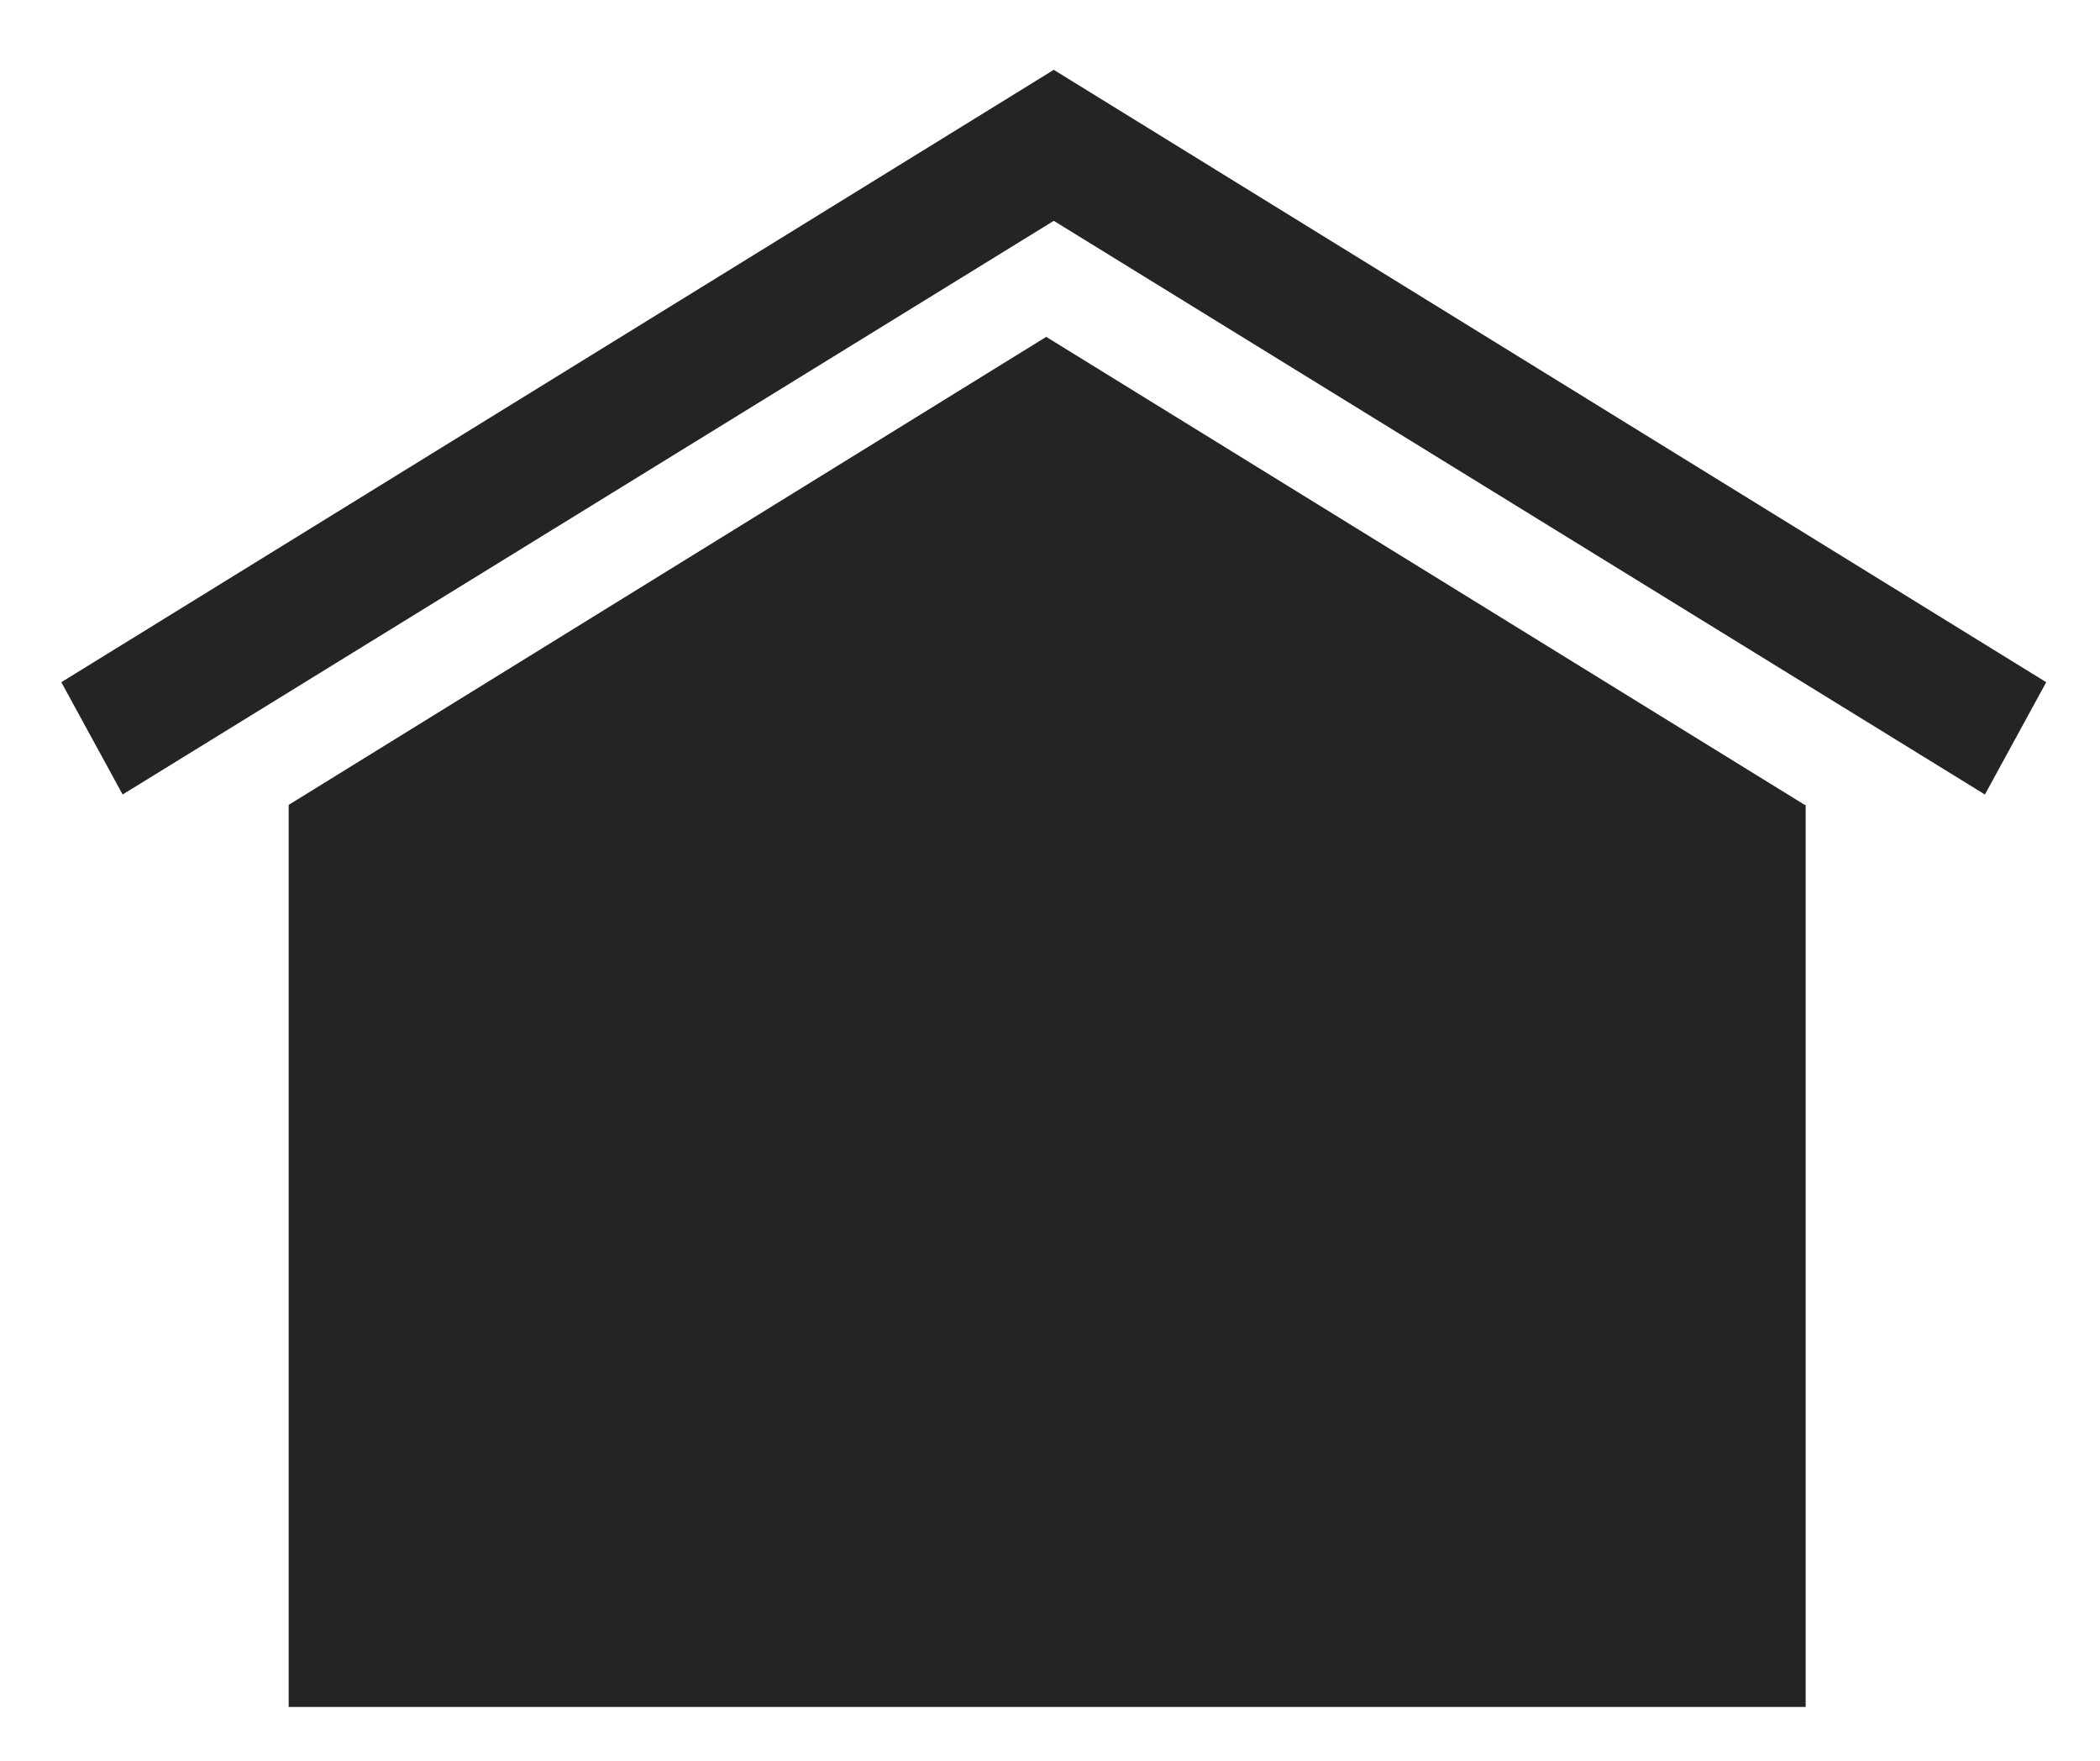
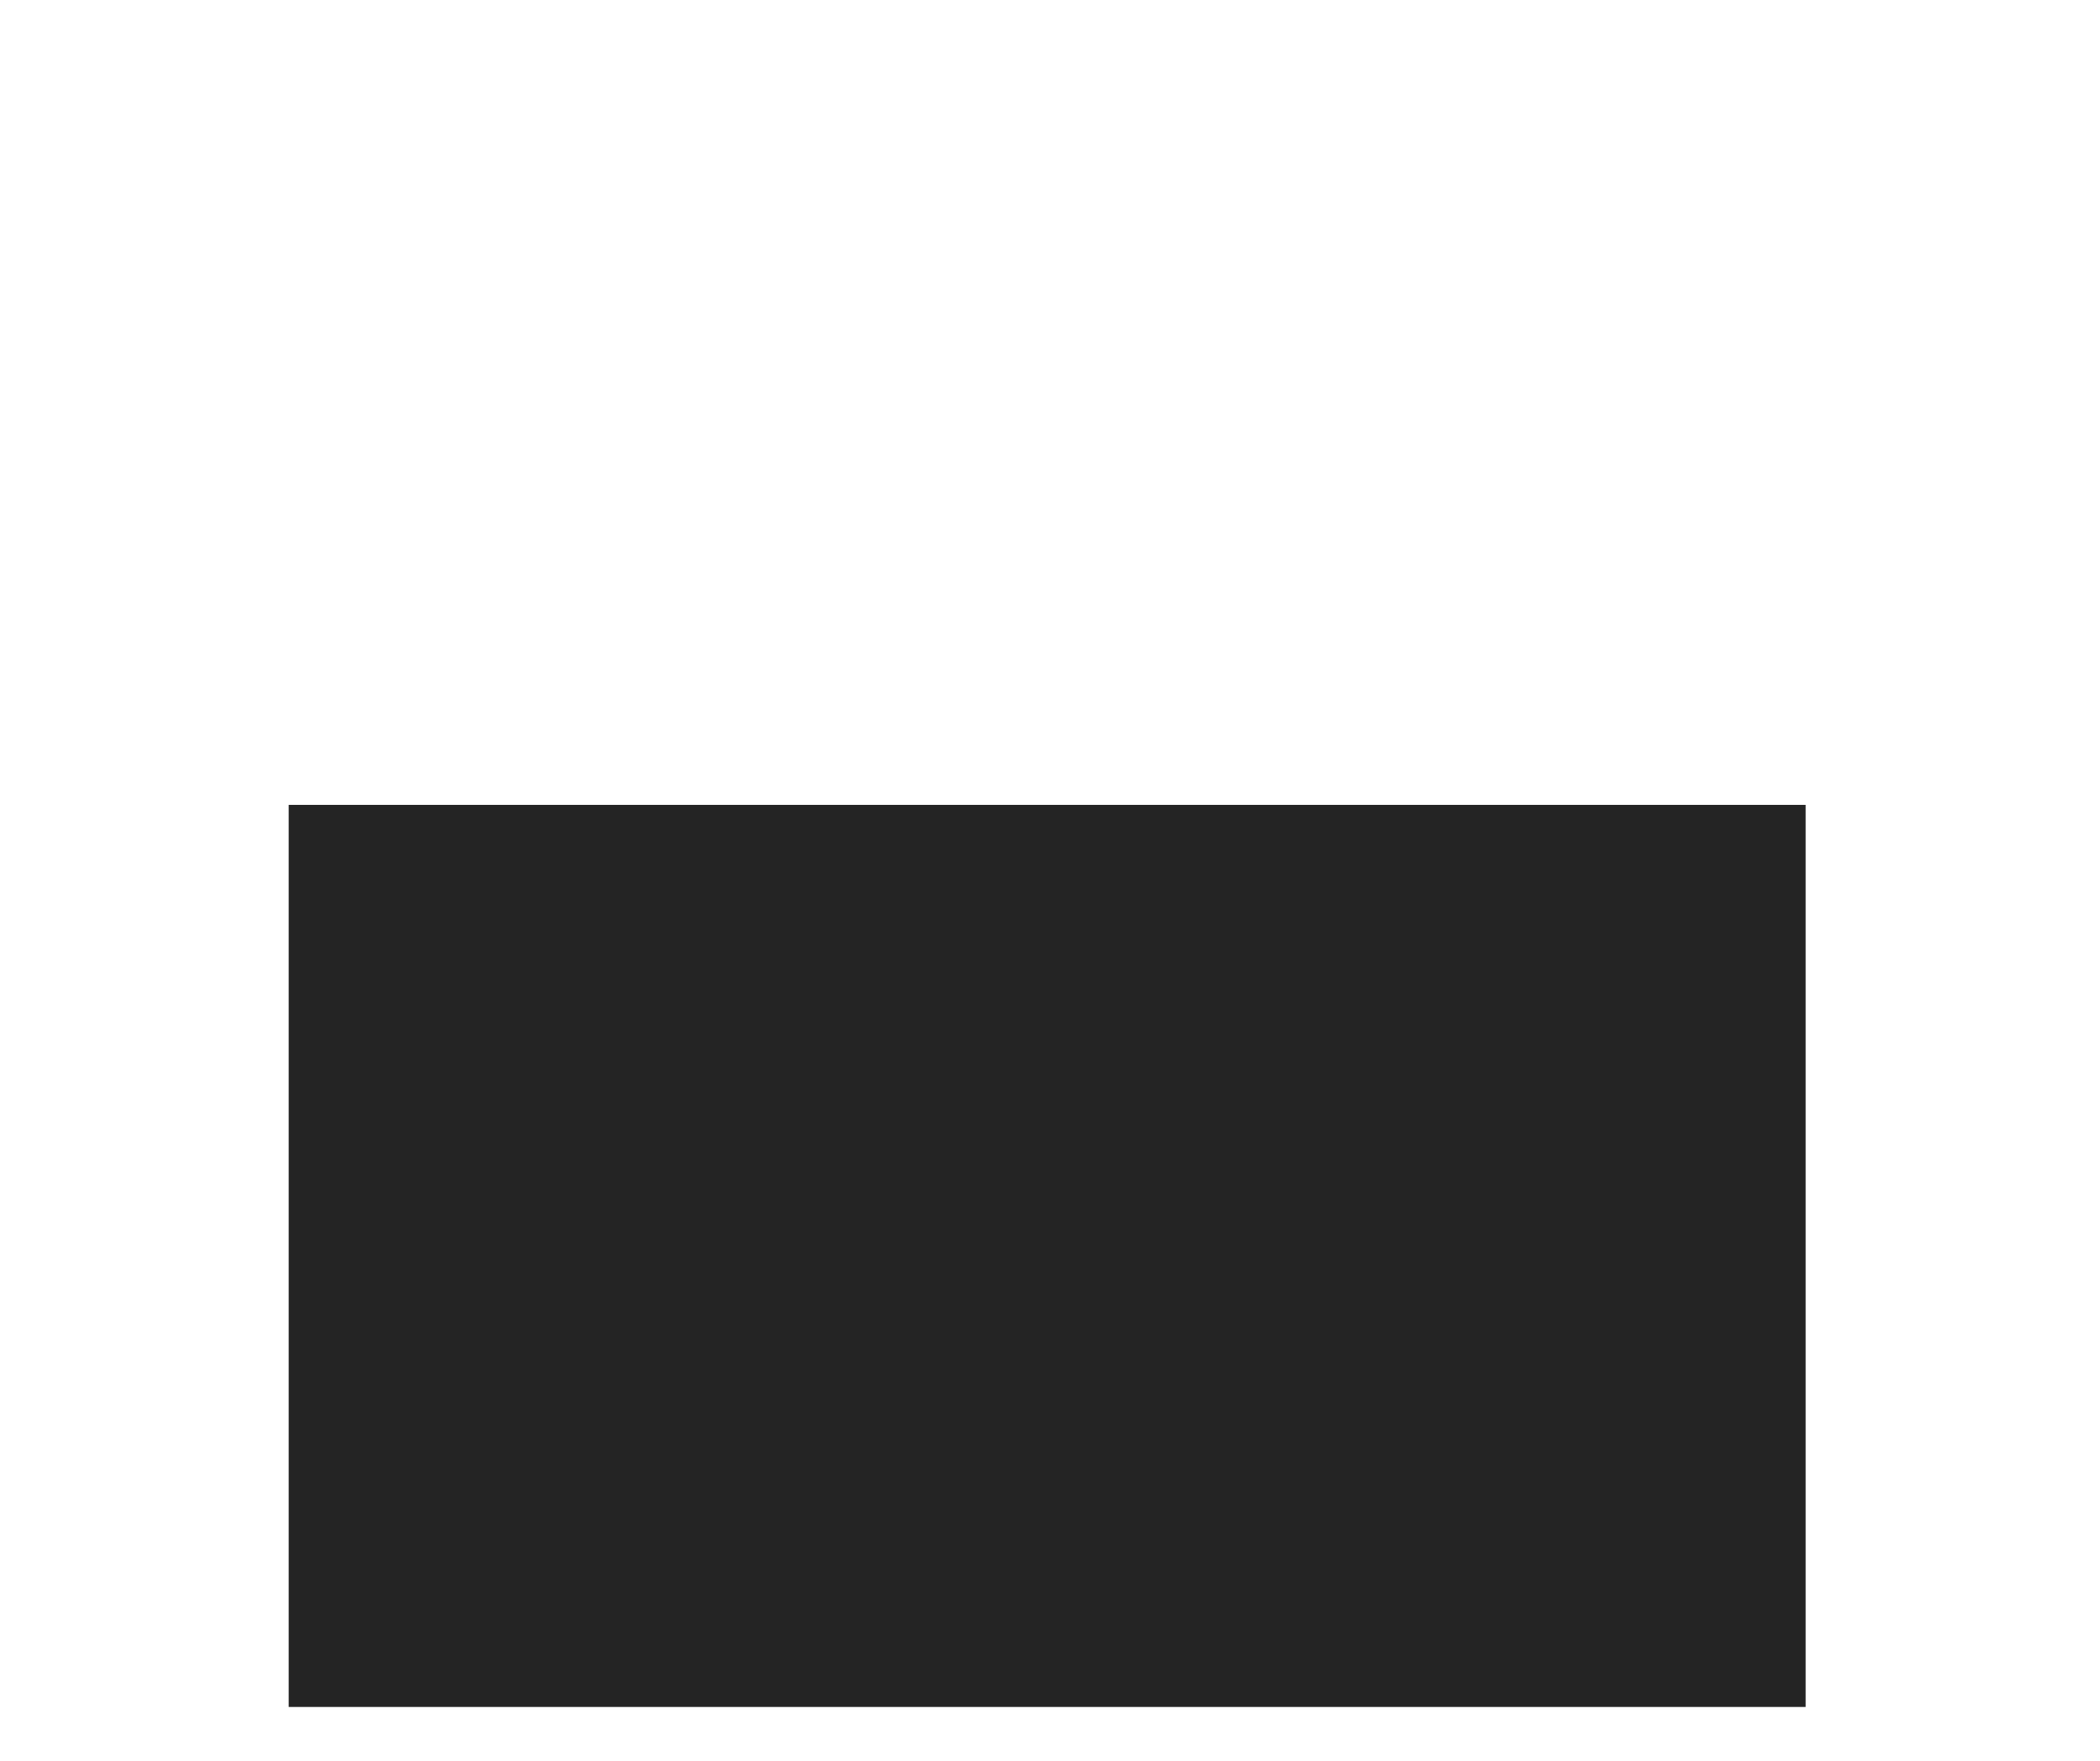
<svg xmlns="http://www.w3.org/2000/svg" id="uuid-07b2c88a-a4c9-4073-9734-9ea5a0141db1" width="22.26" height="18.66" viewBox="0 0 22.26 18.66">
  <rect x="3.06" y="8.53" width="16.08" height="9.56" style="fill:#242424;" />
-   <polygon points="11.09 3.57 19.13 8.53 11.09 8.53 3.06 8.53 11.09 3.57" style="fill:#242424;" />
-   <polygon points=".65 7.23 1.3 8.42 11.82 1.94 11.17 .74 .65 7.23" style="fill:#242424;" />
-   <polygon points="21.69 7.23 21.04 8.42 10.52 1.94 11.17 .74 21.69 7.23" style="fill:#242424;" />
</svg>